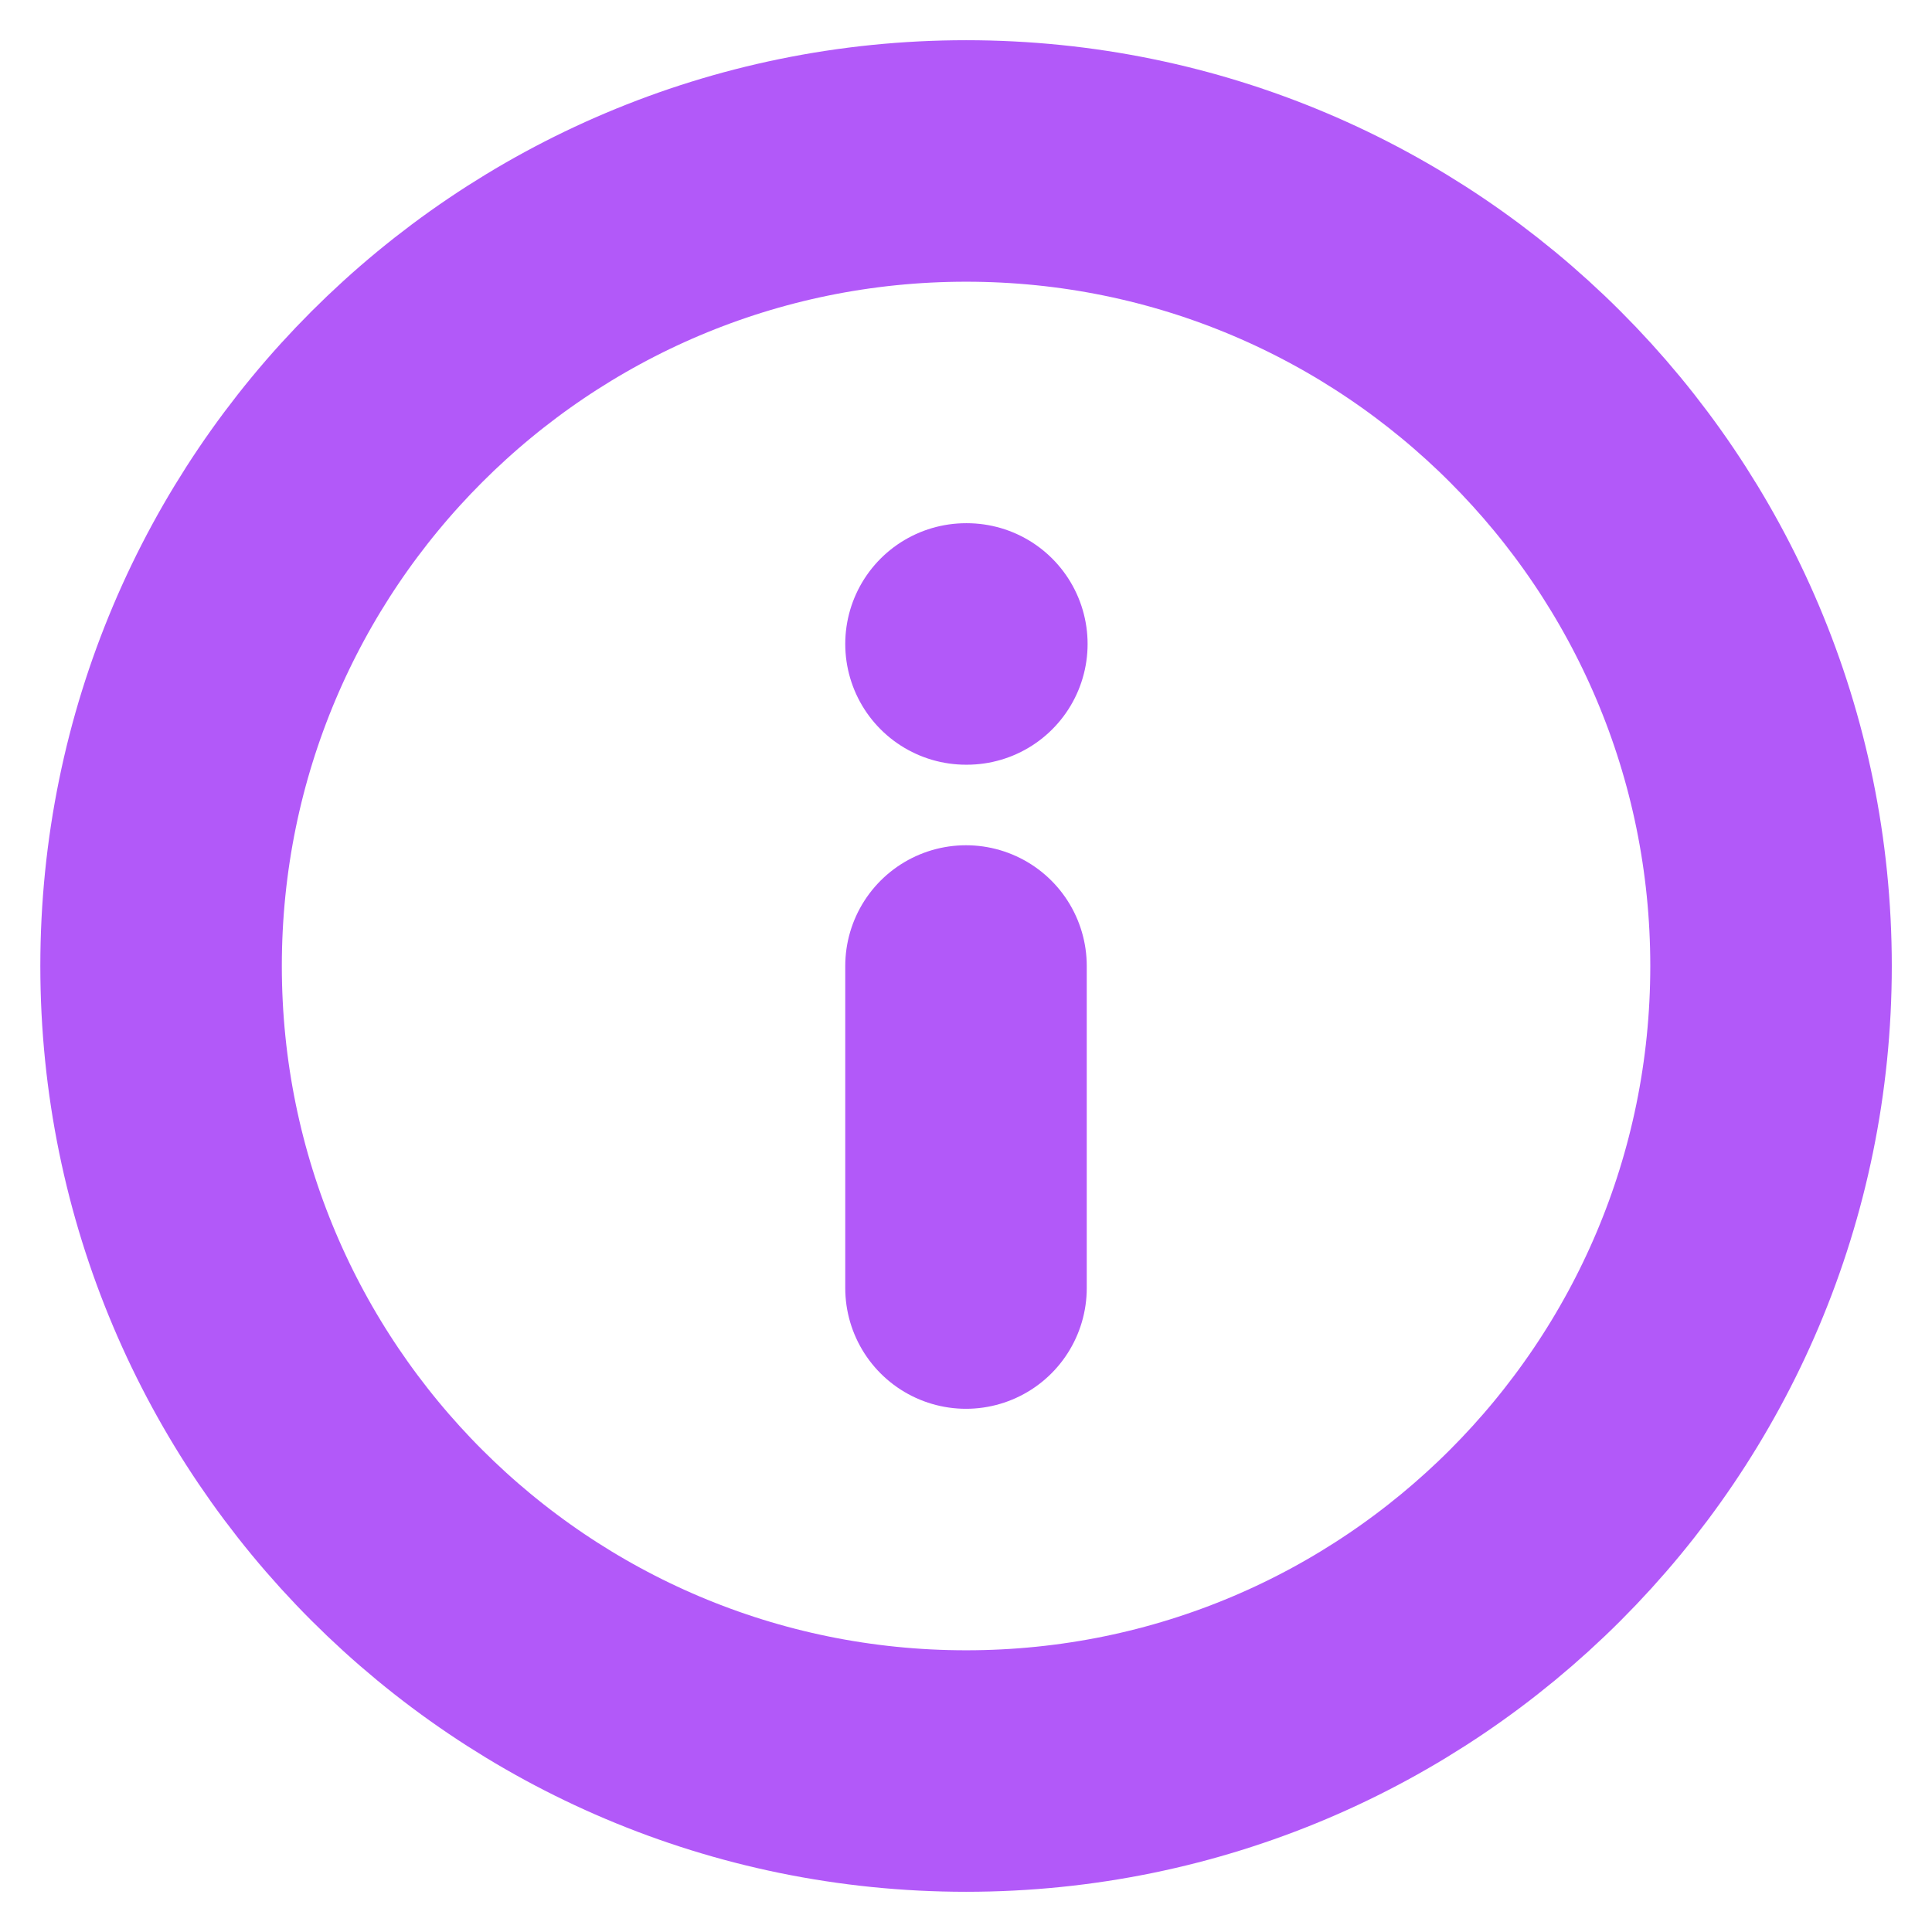
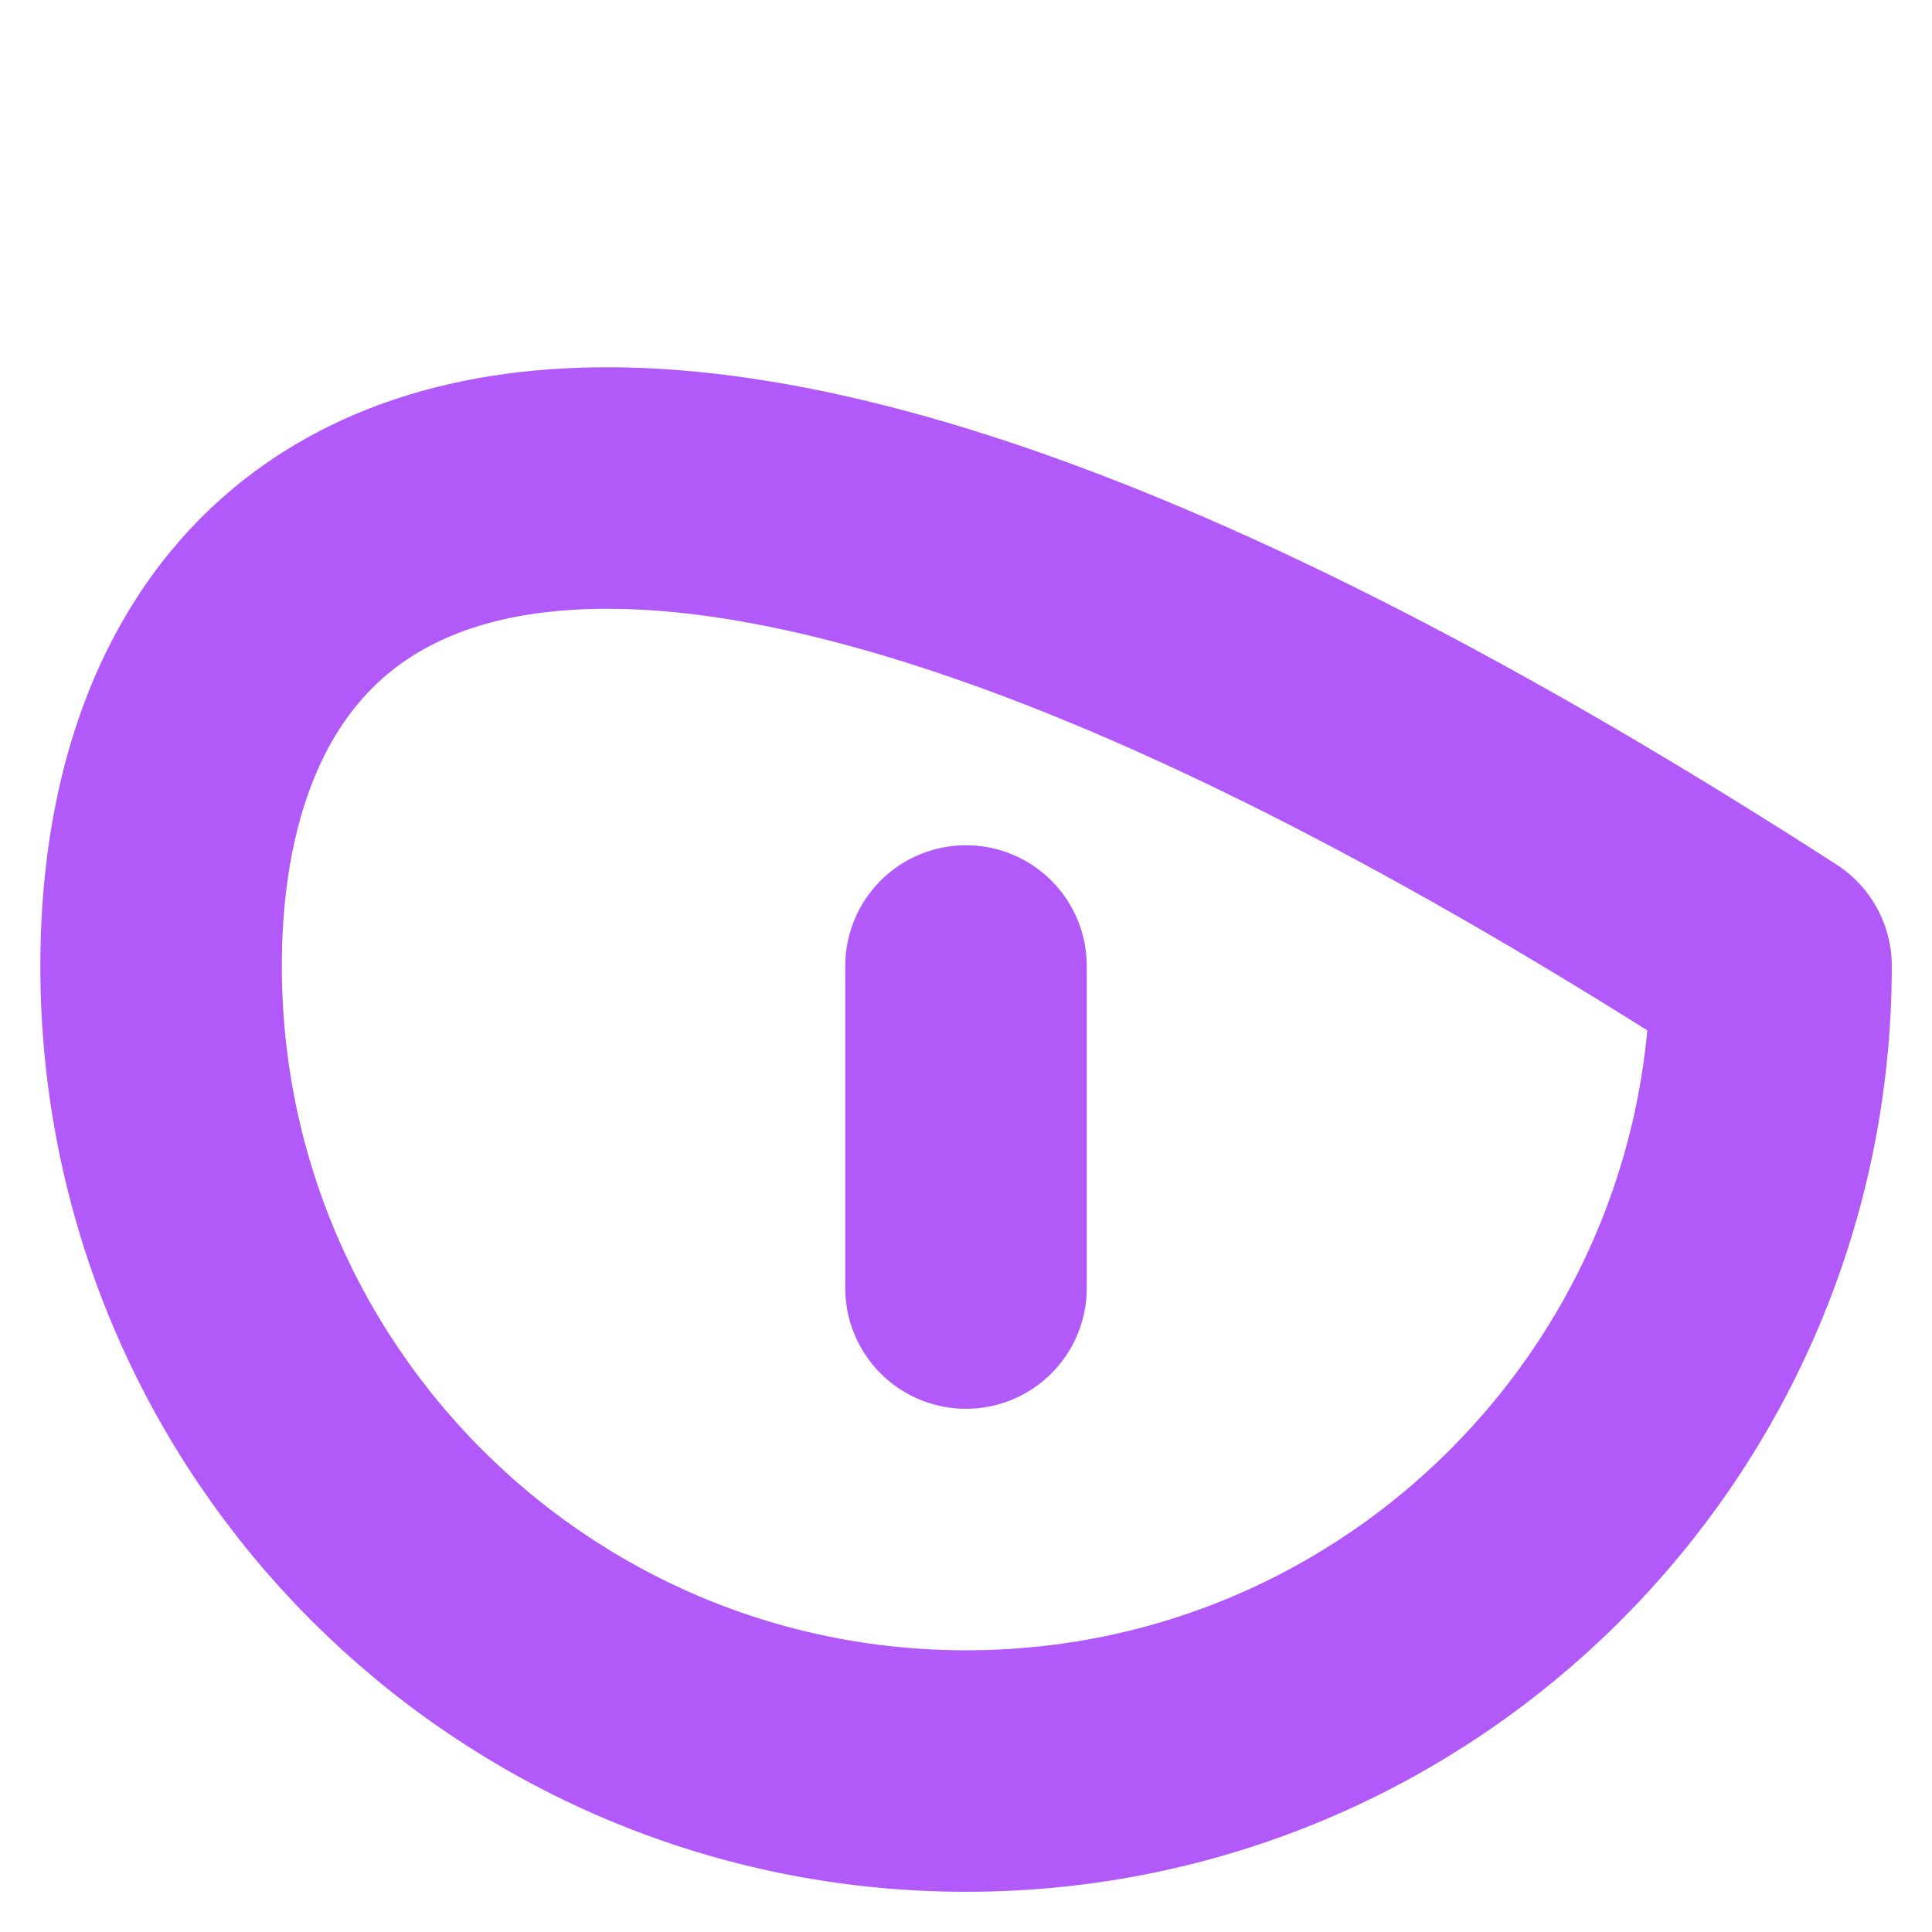
<svg xmlns="http://www.w3.org/2000/svg" width="16" height="16" viewBox="0 0 16 16" fill="none">
-   <path d="M8.001 14.667C11.682 14.667 14.667 11.682 14.667 8C14.667 4.318 11.682 1.333 8.001 1.333C4.319 1.333 1.334 4.318 1.334 8C1.334 11.682 4.319 14.667 8.001 14.667Z" stroke="#B259F9" stroke-width="2" stroke-linecap="round" stroke-linejoin="round" />
+   <path d="M8.001 14.667C11.682 14.667 14.667 11.682 14.667 8C4.319 1.333 1.334 4.318 1.334 8C1.334 11.682 4.319 14.667 8.001 14.667Z" stroke="#B259F9" stroke-width="2" stroke-linecap="round" stroke-linejoin="round" />
  <path d="M8 10.667V8" stroke="#B259F9" stroke-width="2" stroke-linecap="round" stroke-linejoin="round" />
-   <path d="M8 5.333H8.007" stroke="#B259F9" stroke-width="2" stroke-linecap="round" stroke-linejoin="round" />
</svg>